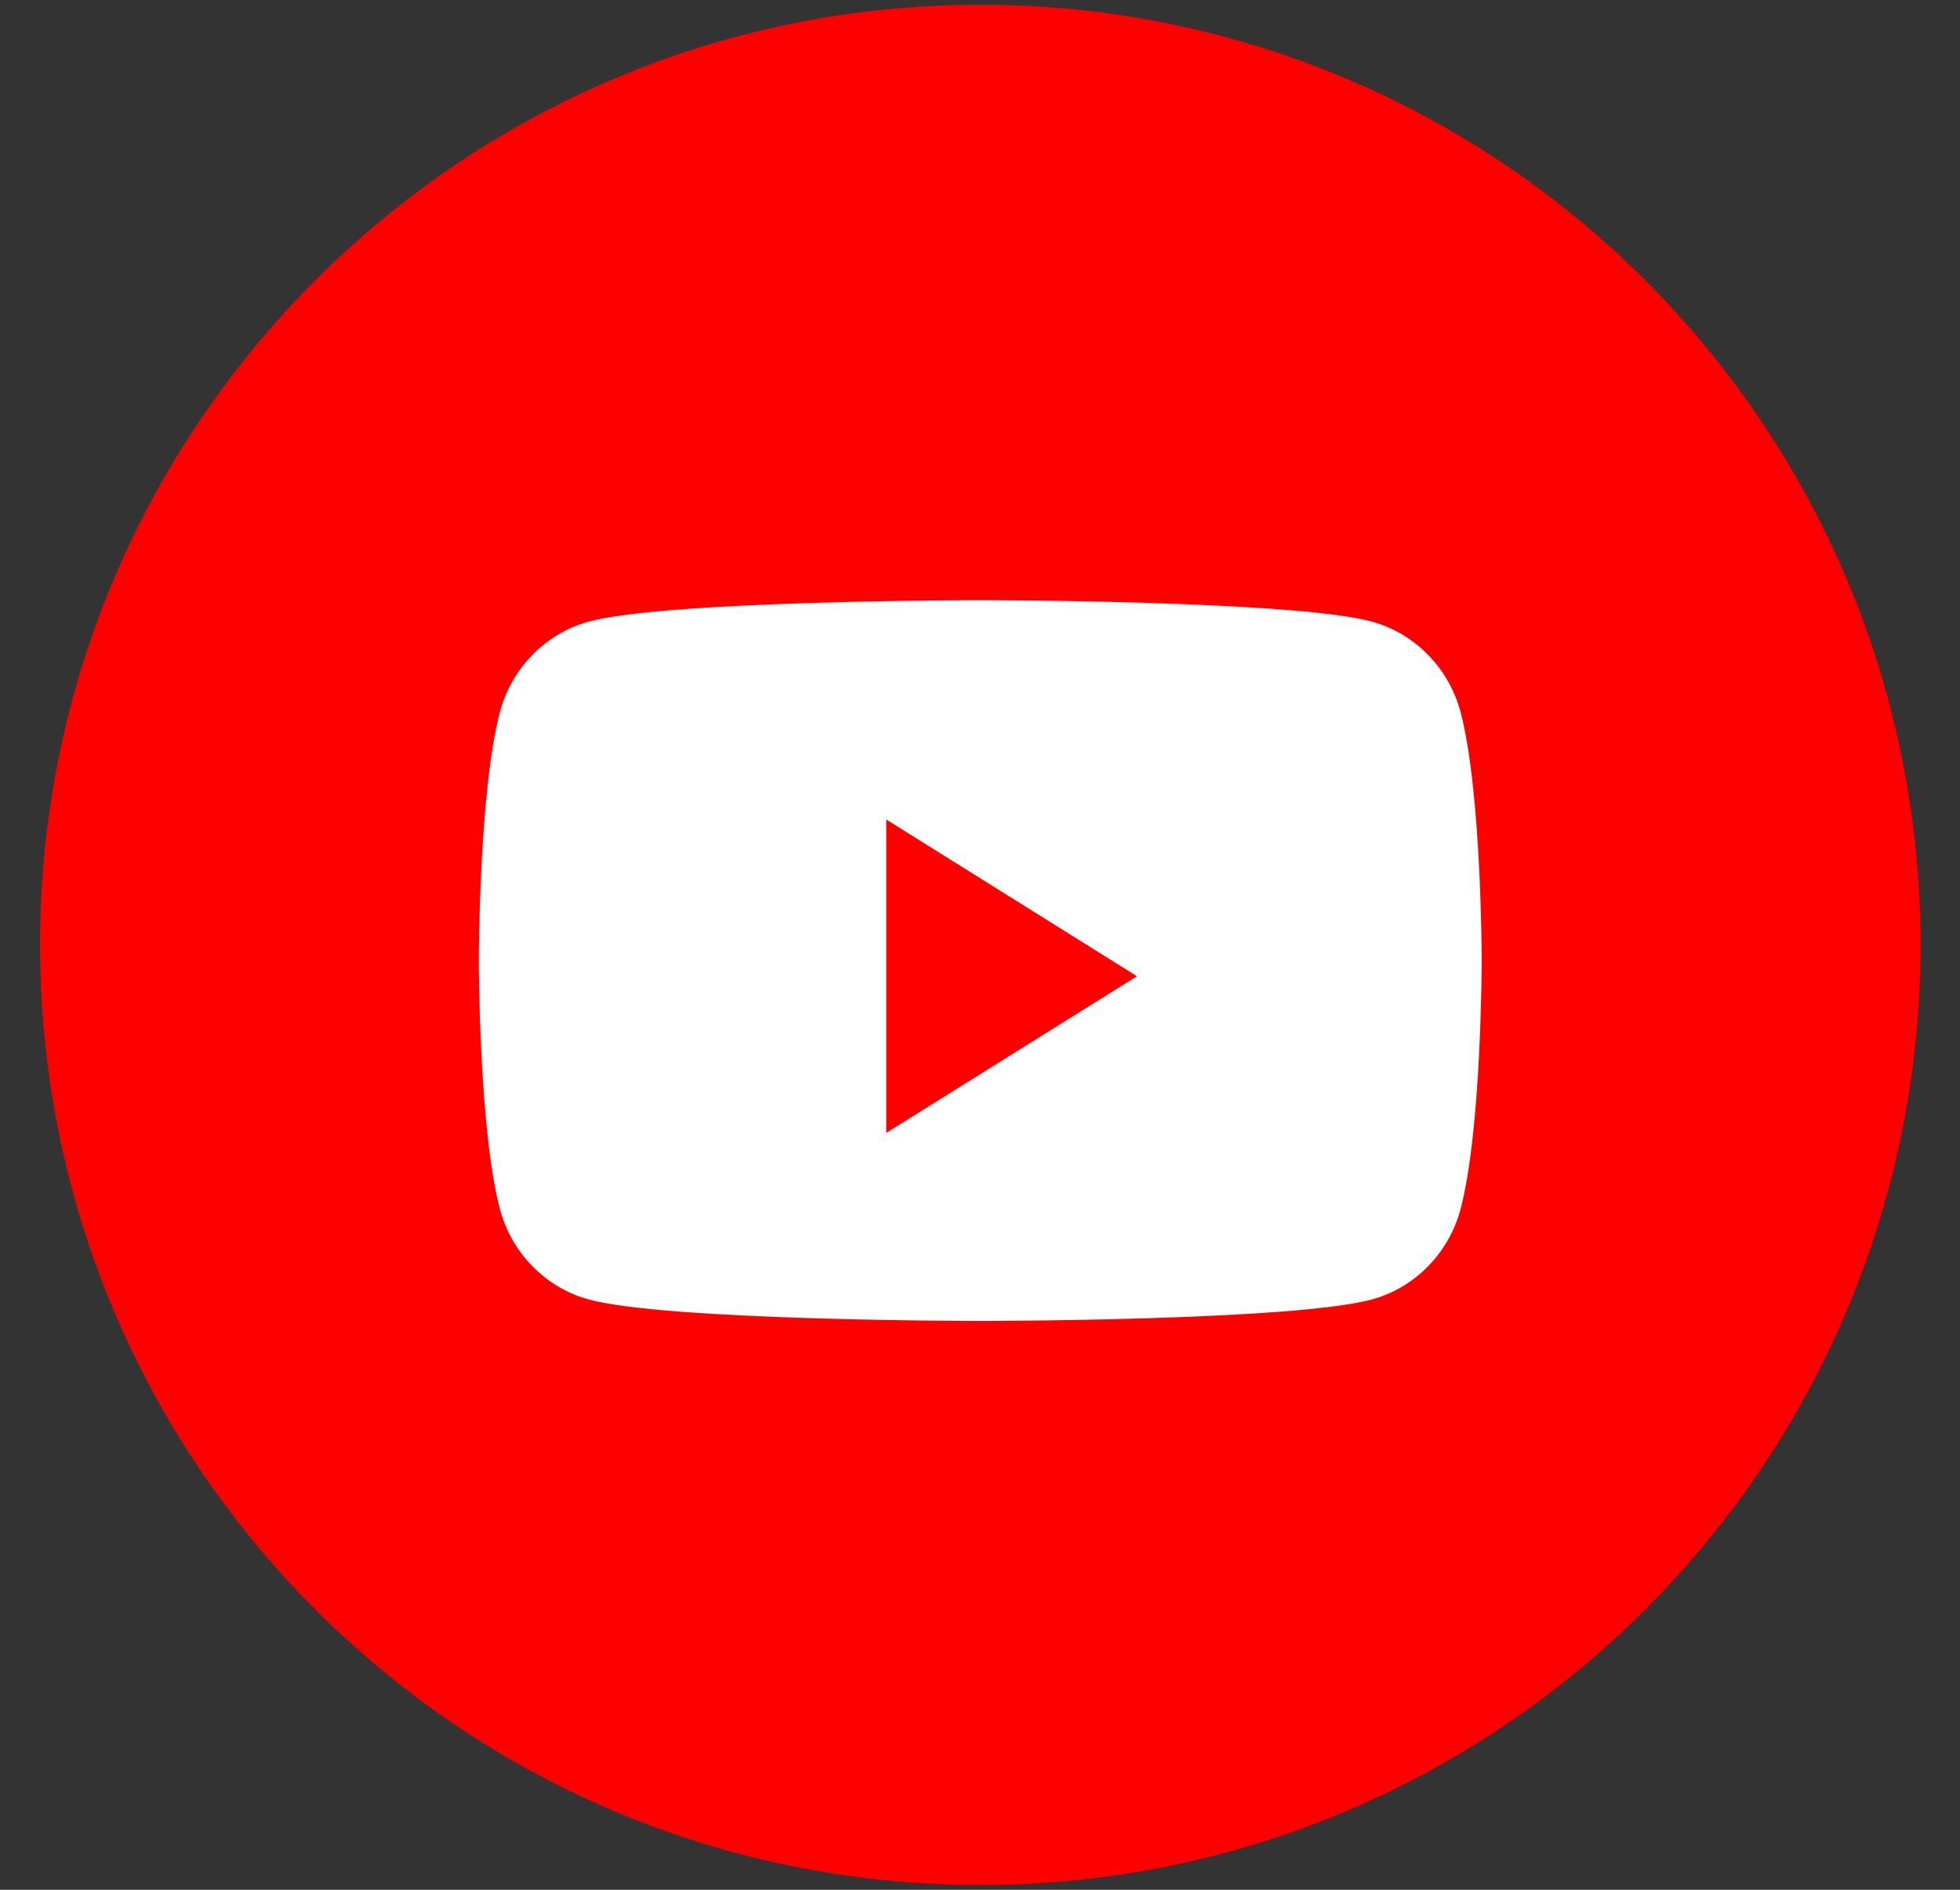
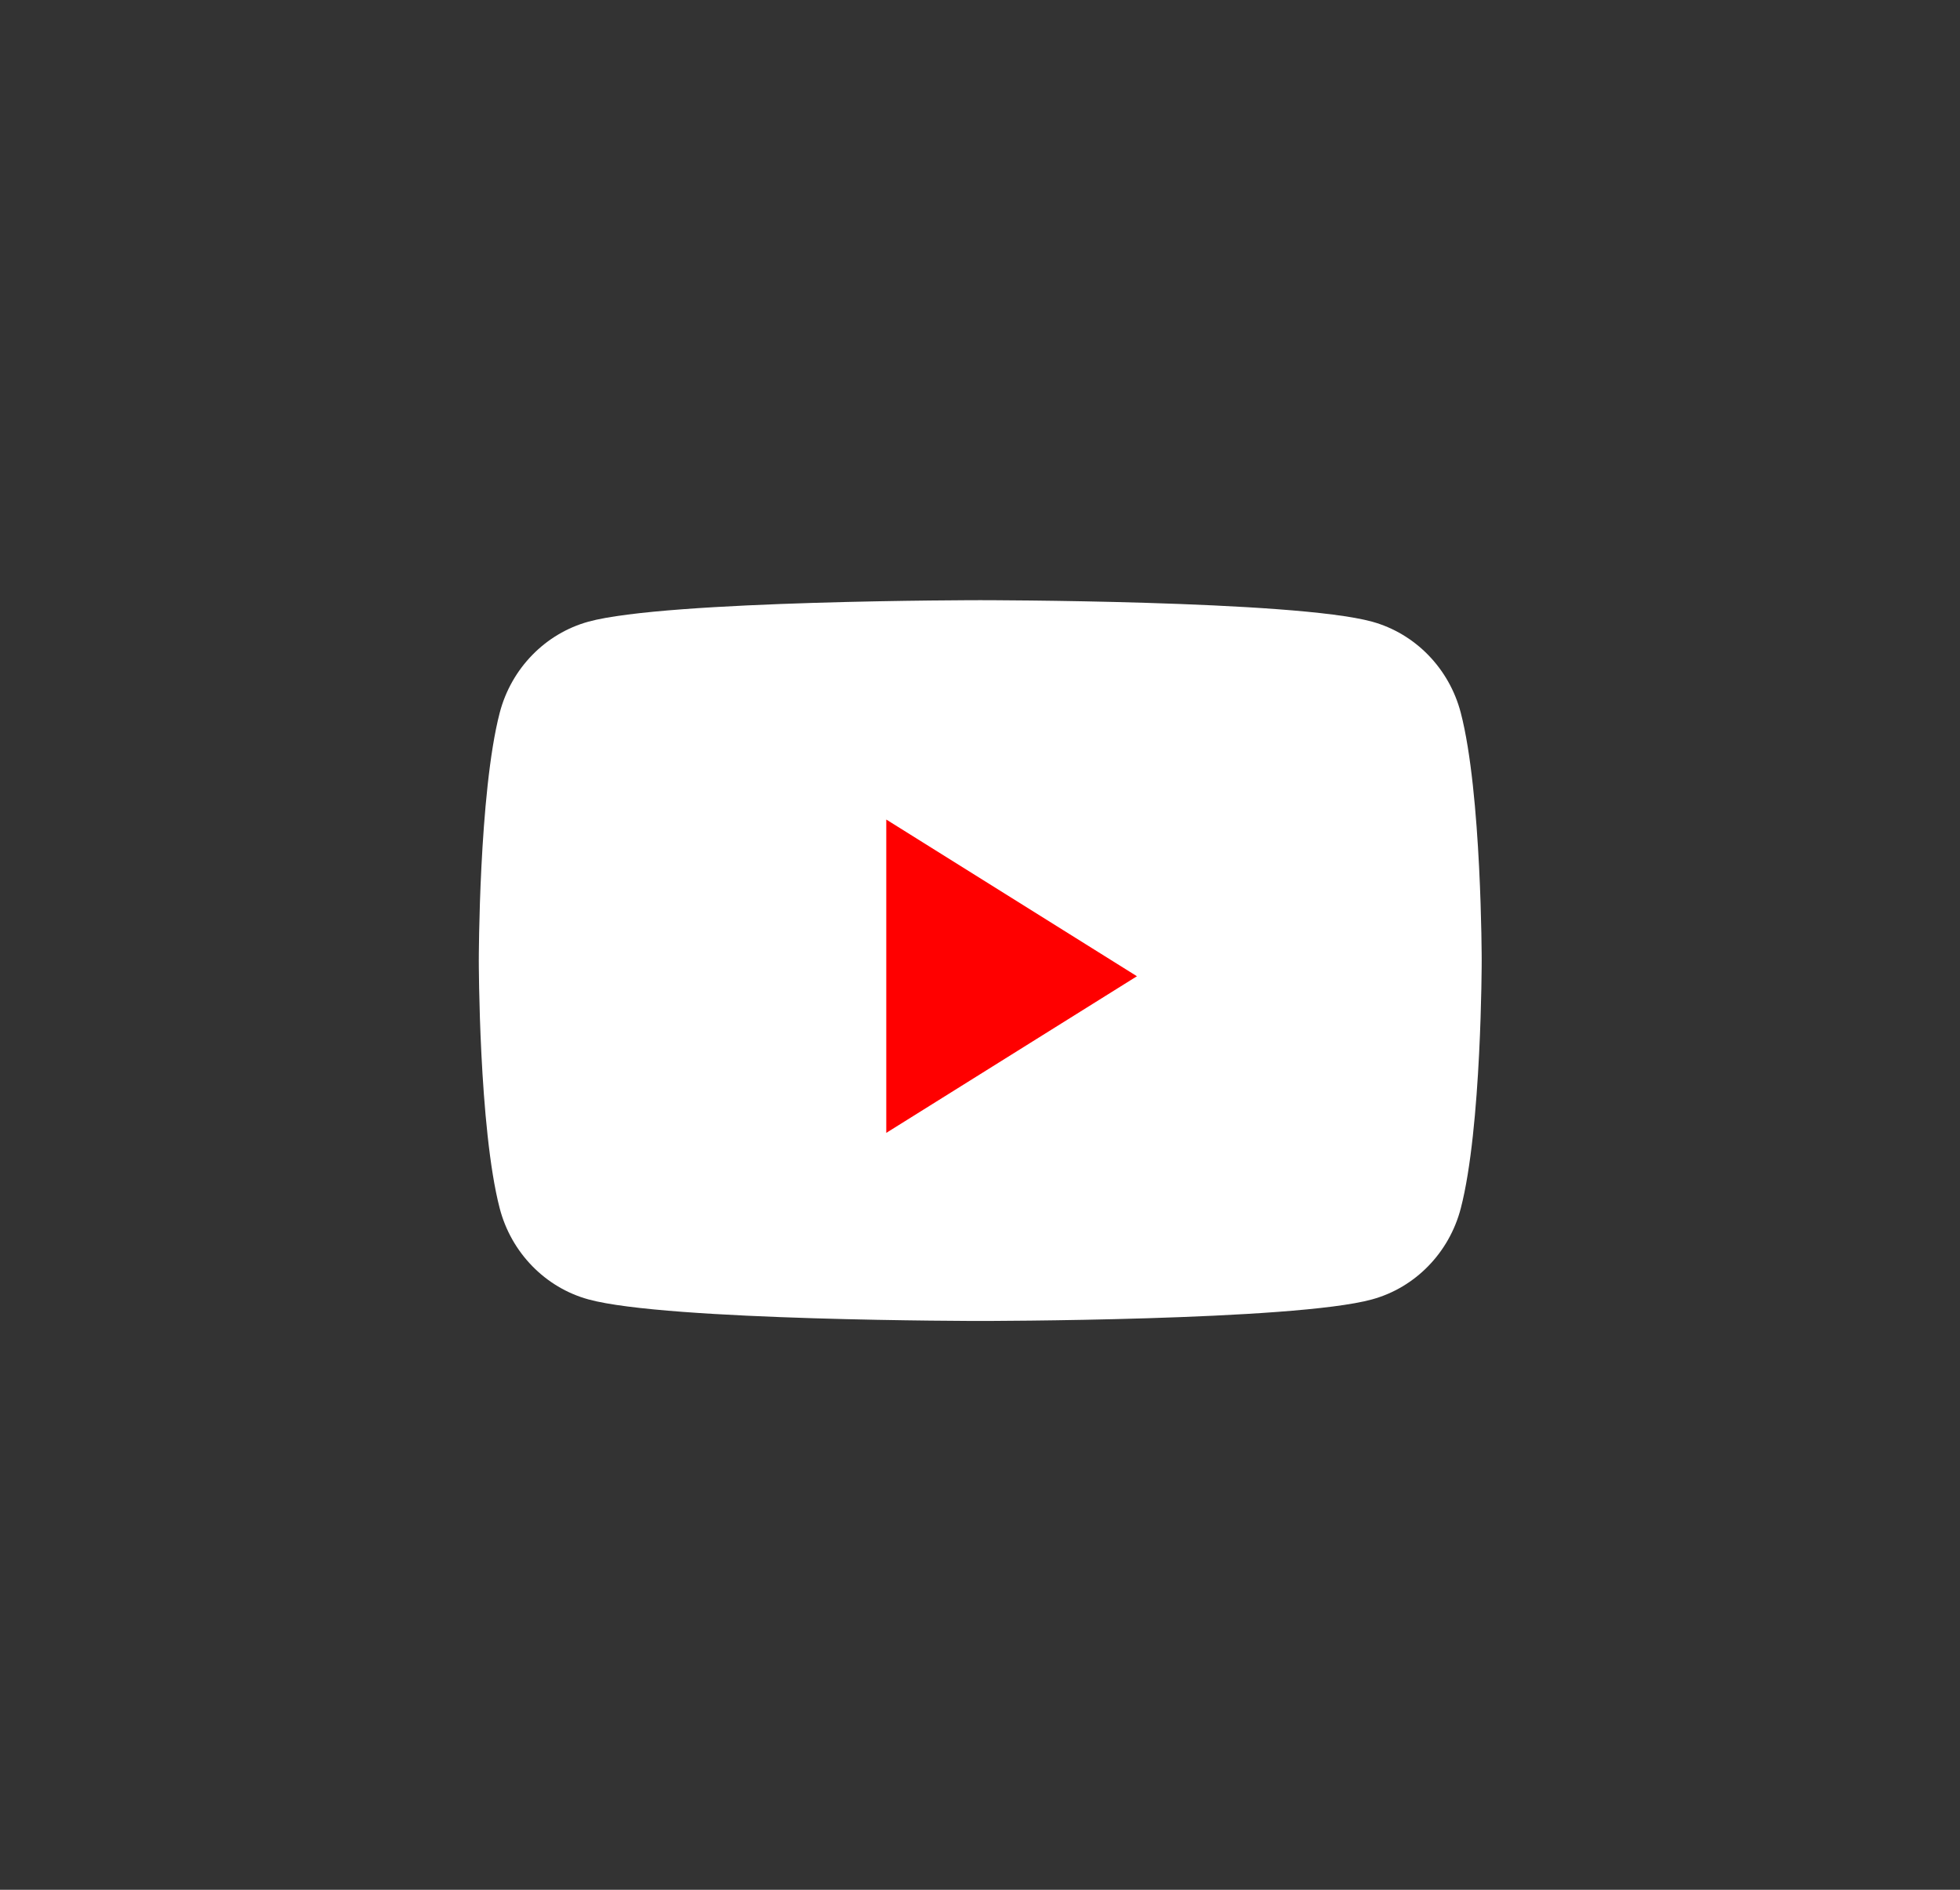
<svg xmlns="http://www.w3.org/2000/svg" width="28" height="27" viewBox="0 0 28 27" fill="none">
  <rect x="0" y="0" width="28" height="27" fill="#333333" stroke="none" />
-   <path fill-rule="evenodd" clip-rule="evenodd" d="M0.572 13.5C0.572 6.082 6.585 0.068 14.004 0.068C21.422 0.068 27.436 6.082 27.436 13.5C27.436 20.918 21.422 26.932 14.004 26.932C6.585 26.932 0.572 20.918 0.572 13.5Z" fill="#FF0000" />
  <path fill-rule="evenodd" clip-rule="evenodd" d="M20.868 10.183C20.703 9.55 20.218 9.052 19.601 8.882C18.484 8.575 14.004 8.575 14.004 8.575C14.004 8.575 9.523 8.575 8.406 8.882C7.79 9.052 7.304 9.55 7.139 10.183C6.84 11.33 6.84 13.724 6.84 13.724C6.84 13.724 6.84 16.117 7.139 17.265C7.304 17.898 7.79 18.396 8.406 18.565C9.523 18.873 14.004 18.873 14.004 18.873C14.004 18.873 18.484 18.873 19.601 18.565C20.218 18.396 20.703 17.898 20.868 17.265C21.167 16.117 21.167 13.724 21.167 13.724C21.167 13.724 21.167 11.33 20.868 10.183" fill="white" />
  <path fill-rule="evenodd" clip-rule="evenodd" d="M12.661 16.186V11.709L16.242 13.948L12.661 16.186Z" fill="#FF0000" />
</svg>